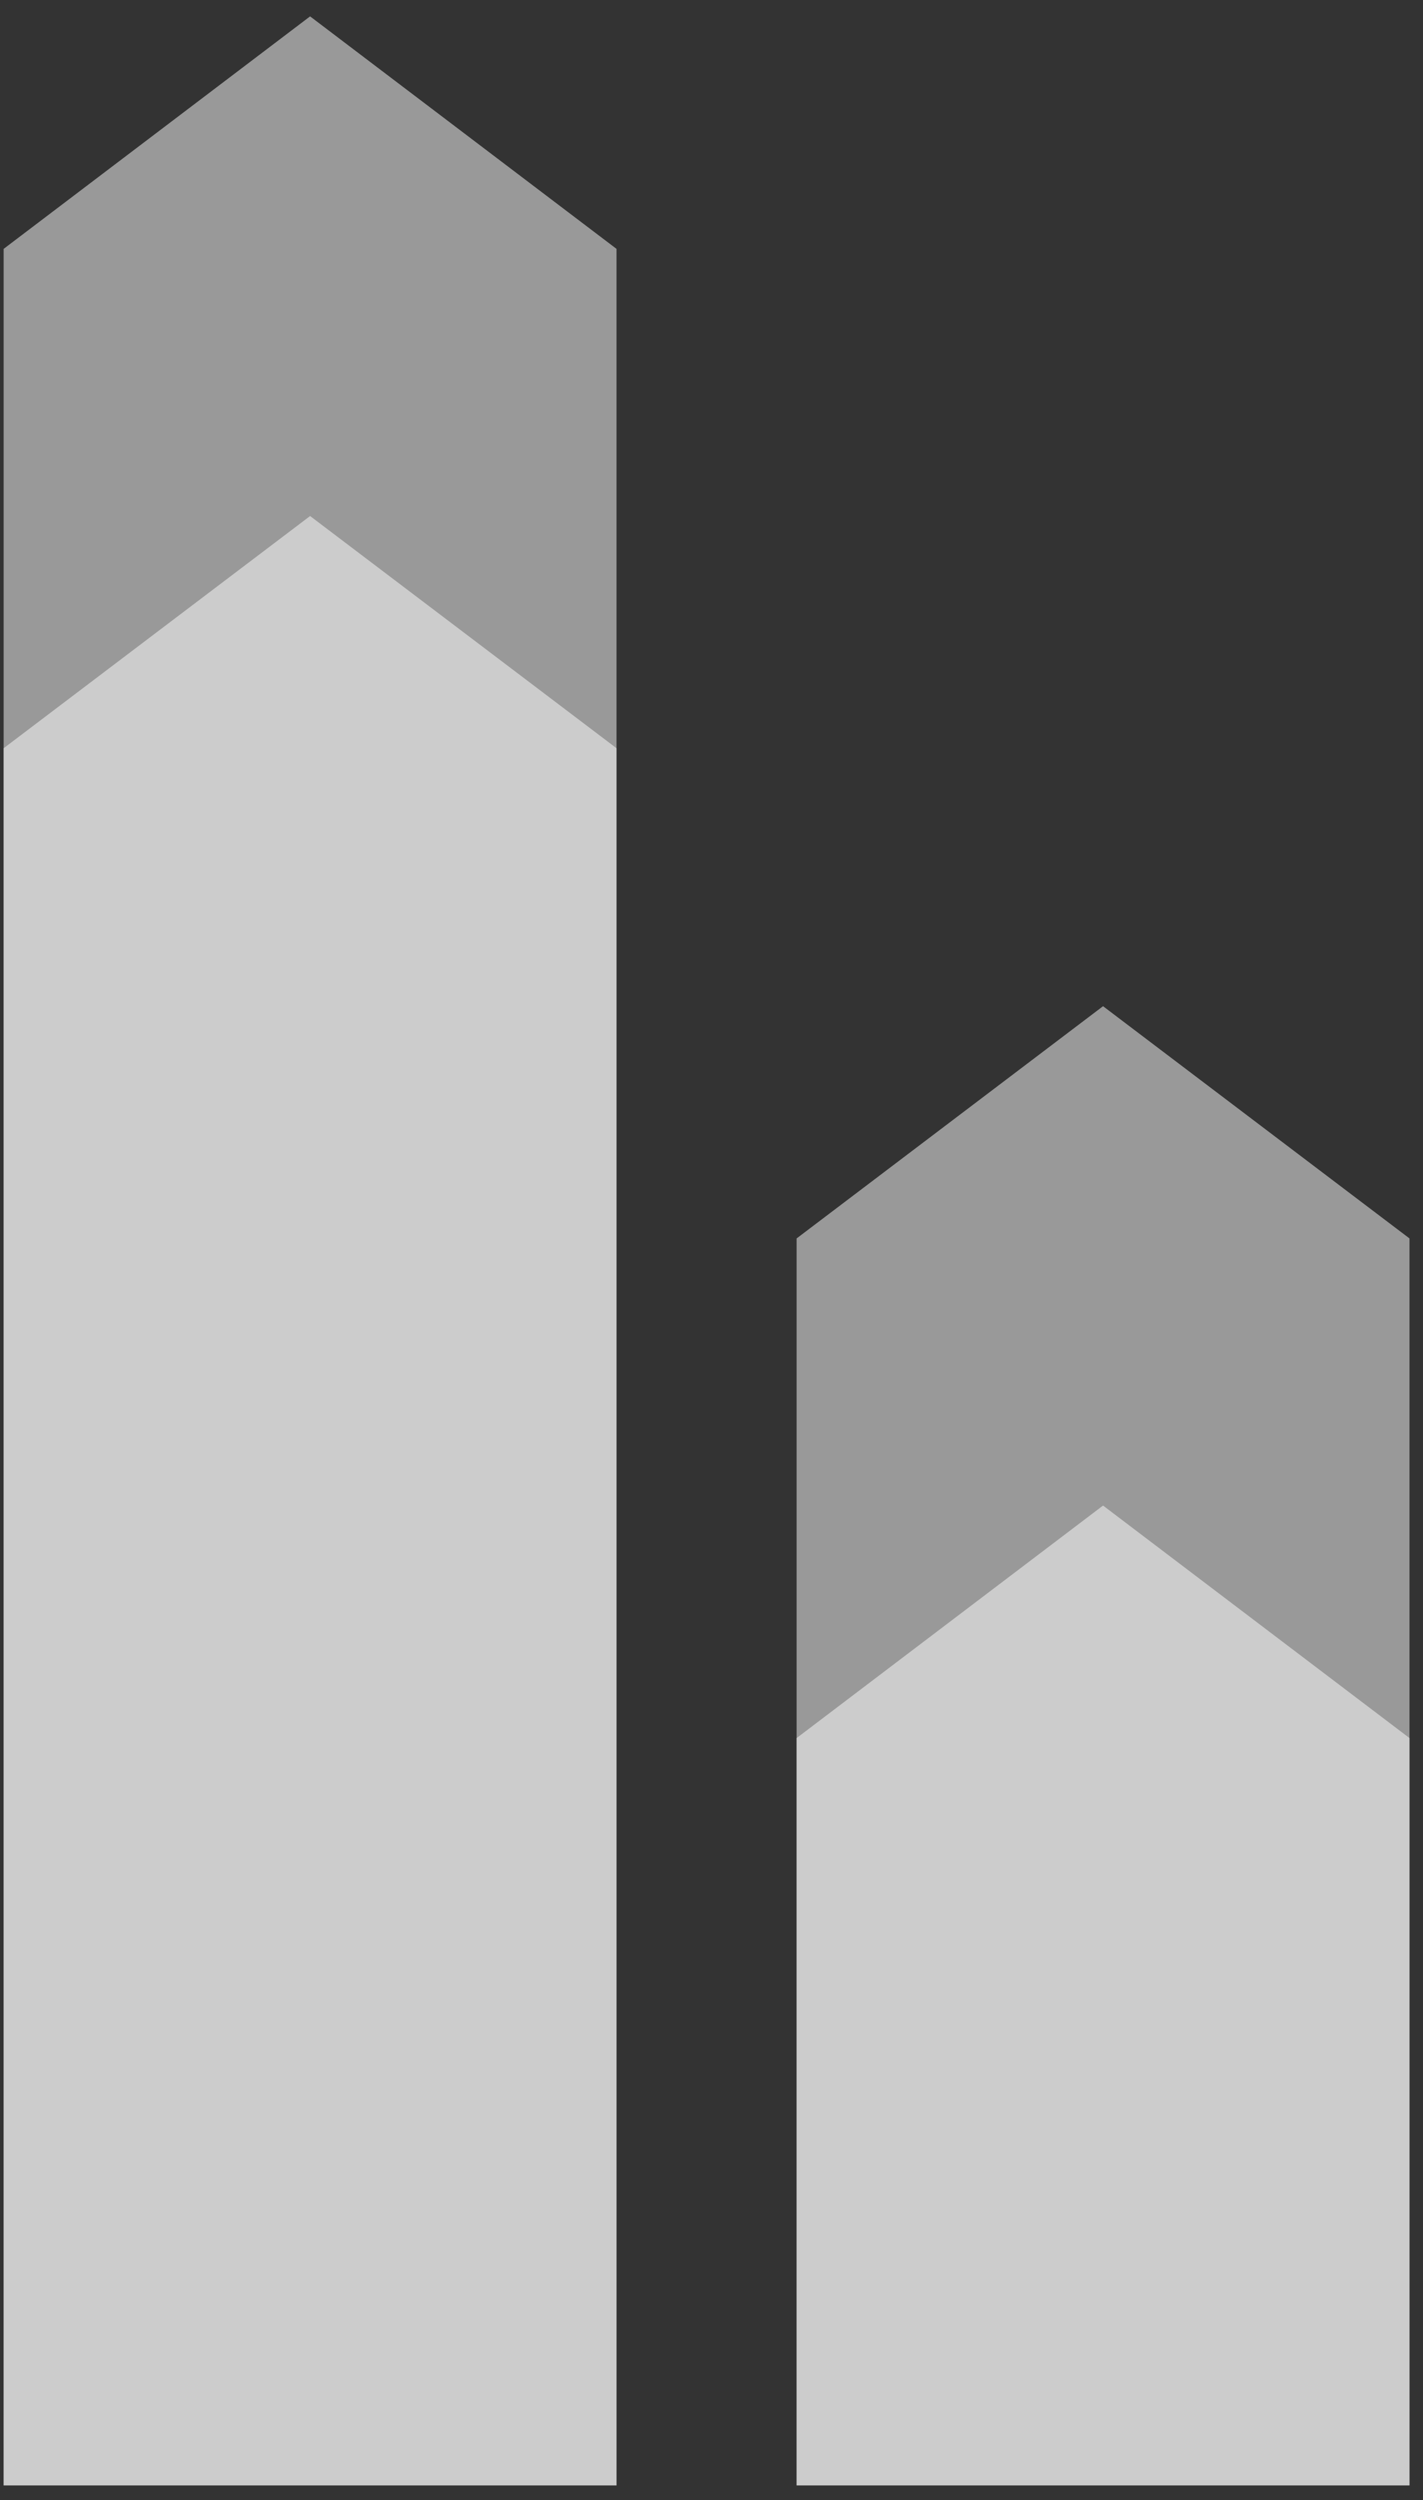
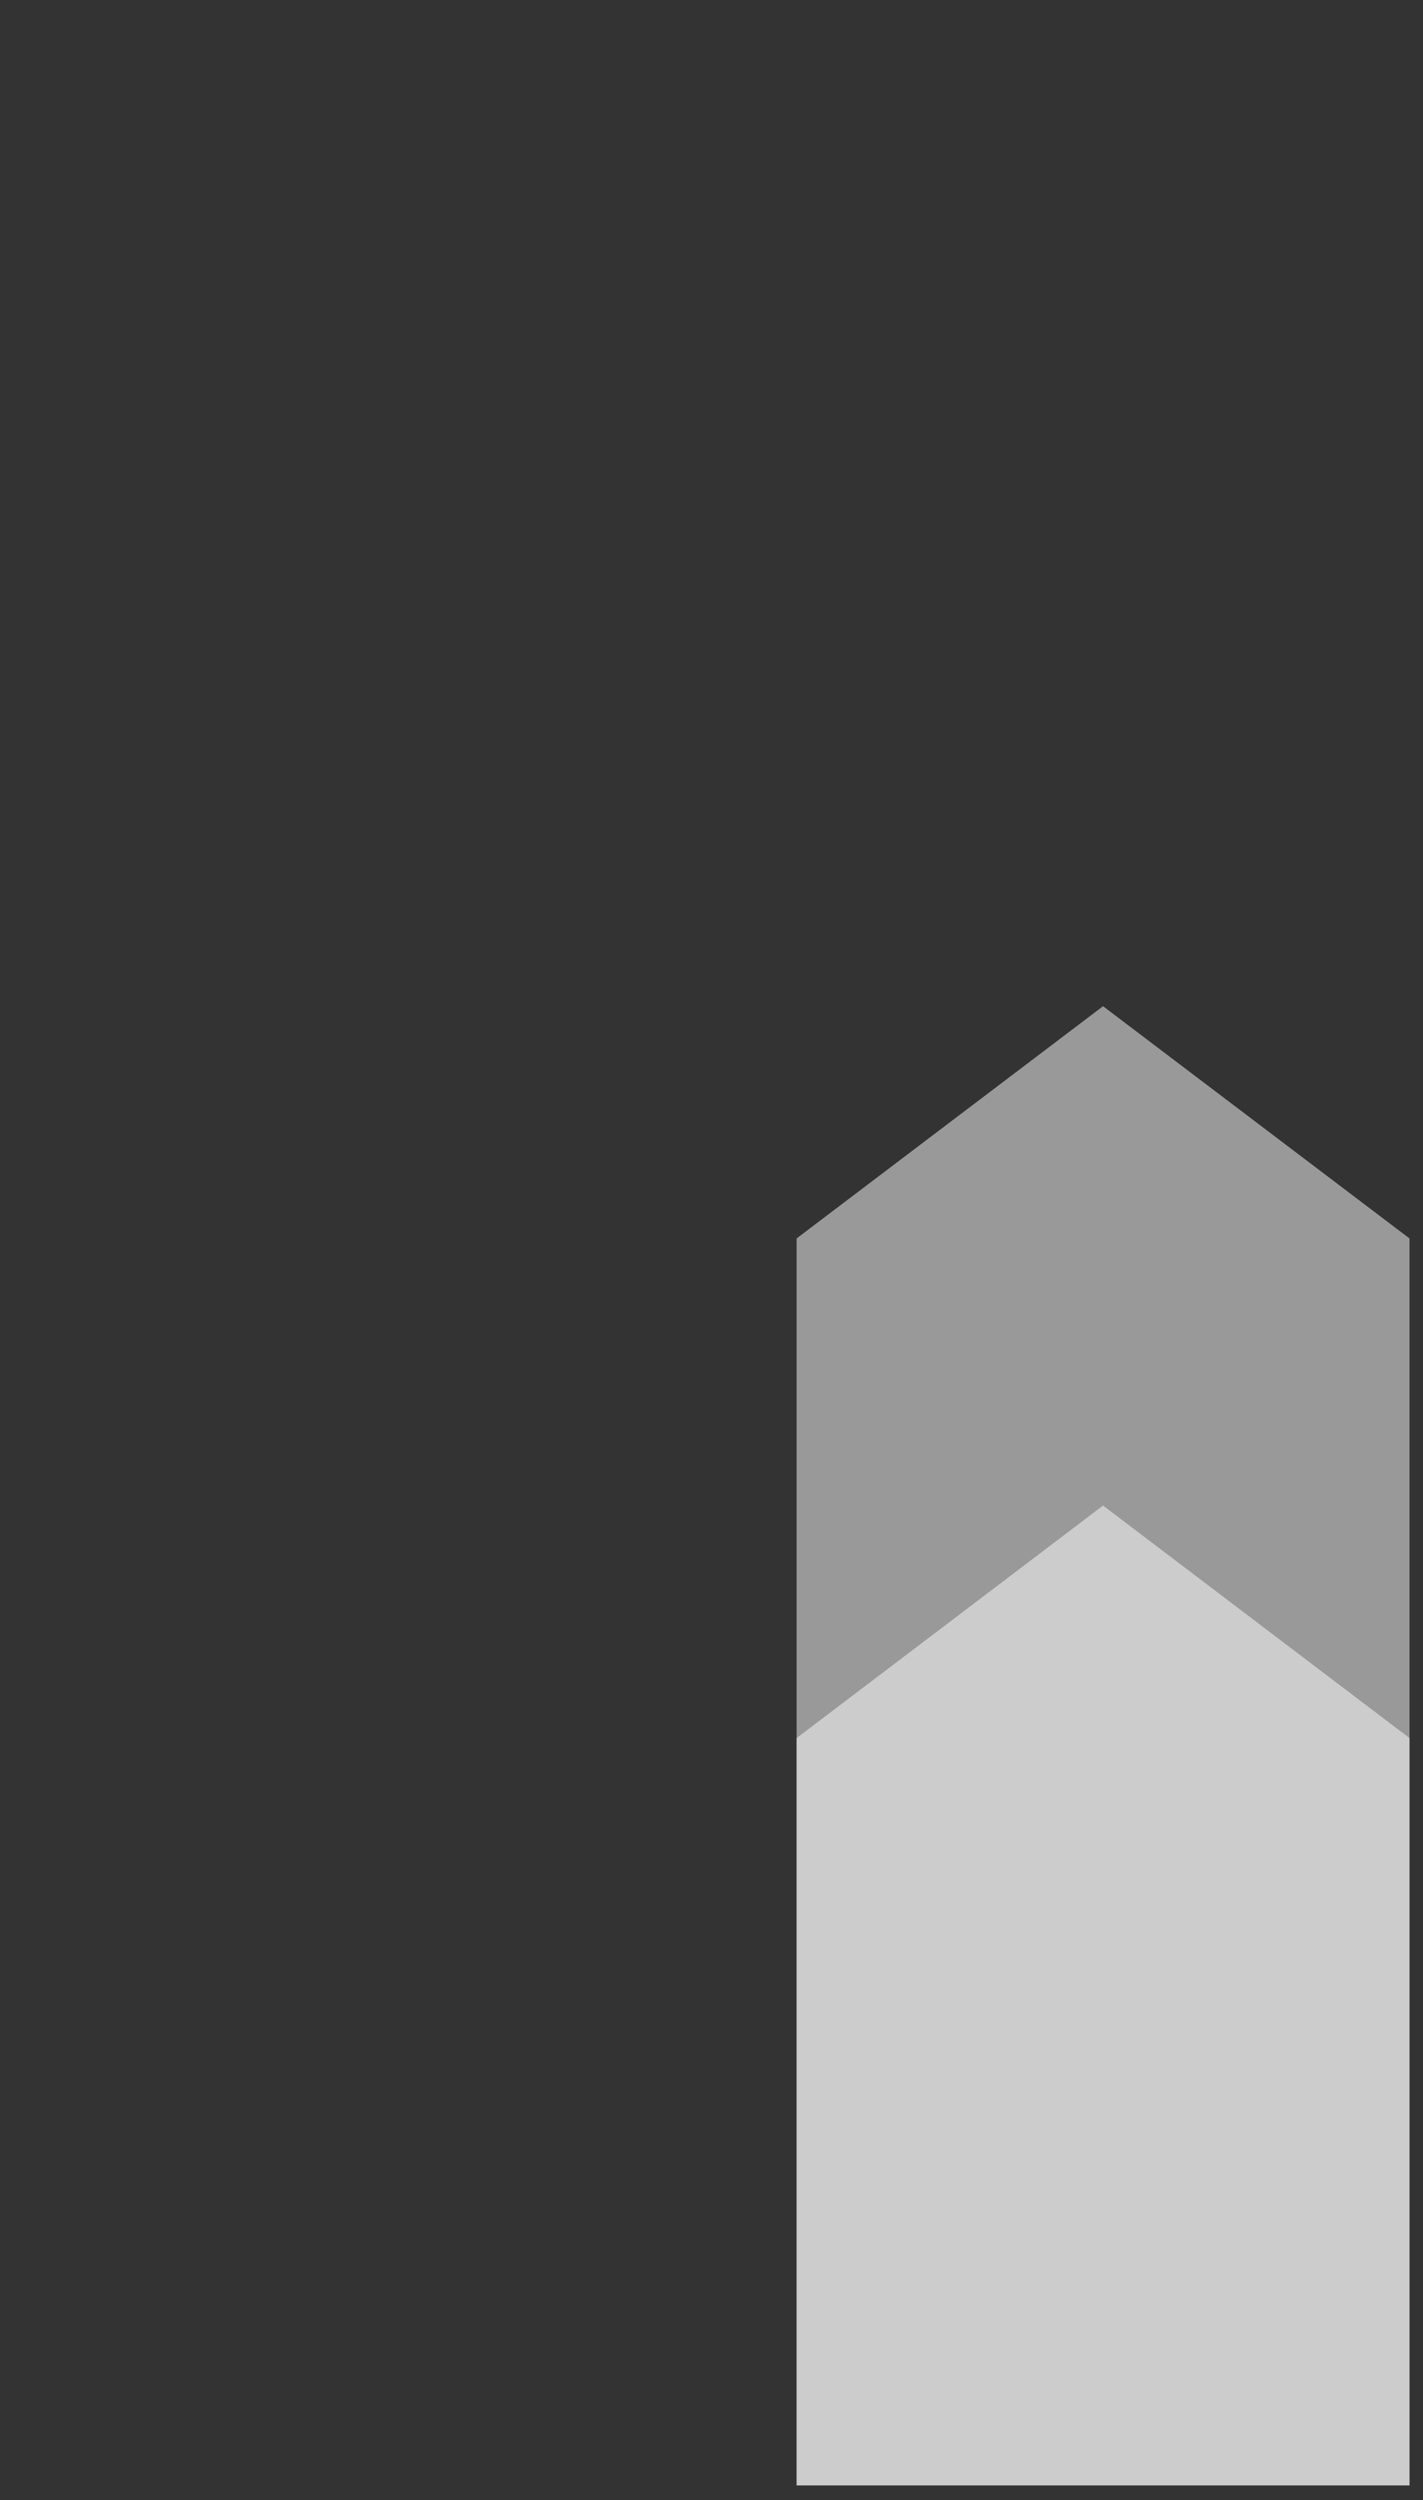
<svg xmlns="http://www.w3.org/2000/svg" width="82" height="144" viewBox="0 0 82 144" fill="none">
  <rect x="0" y="0" width="82" height="144" fill="#333333" stroke="none" />
-   <path opacity="0.5" d="M35.527 143.15H0.21V14.335L17.869 0.943L35.527 14.335V143.15Z" fill="white" />
+   <path opacity="0.5" d="M35.527 143.15V14.335L17.869 0.943L35.527 14.335V143.15Z" fill="white" />
  <path opacity="0.5" d="M81.222 143.15H45.905V71.33L63.563 57.954L81.222 71.33V143.15Z" fill="white" />
-   <path opacity="0.5" d="M35.527 143.15H0.21V43.096L17.869 29.721L35.527 43.096V143.15Z" fill="white" />
  <path opacity="0.5" d="M81.222 143.15H45.905V100.107L63.563 86.715L81.222 100.107V143.15Z" fill="white" />
</svg>